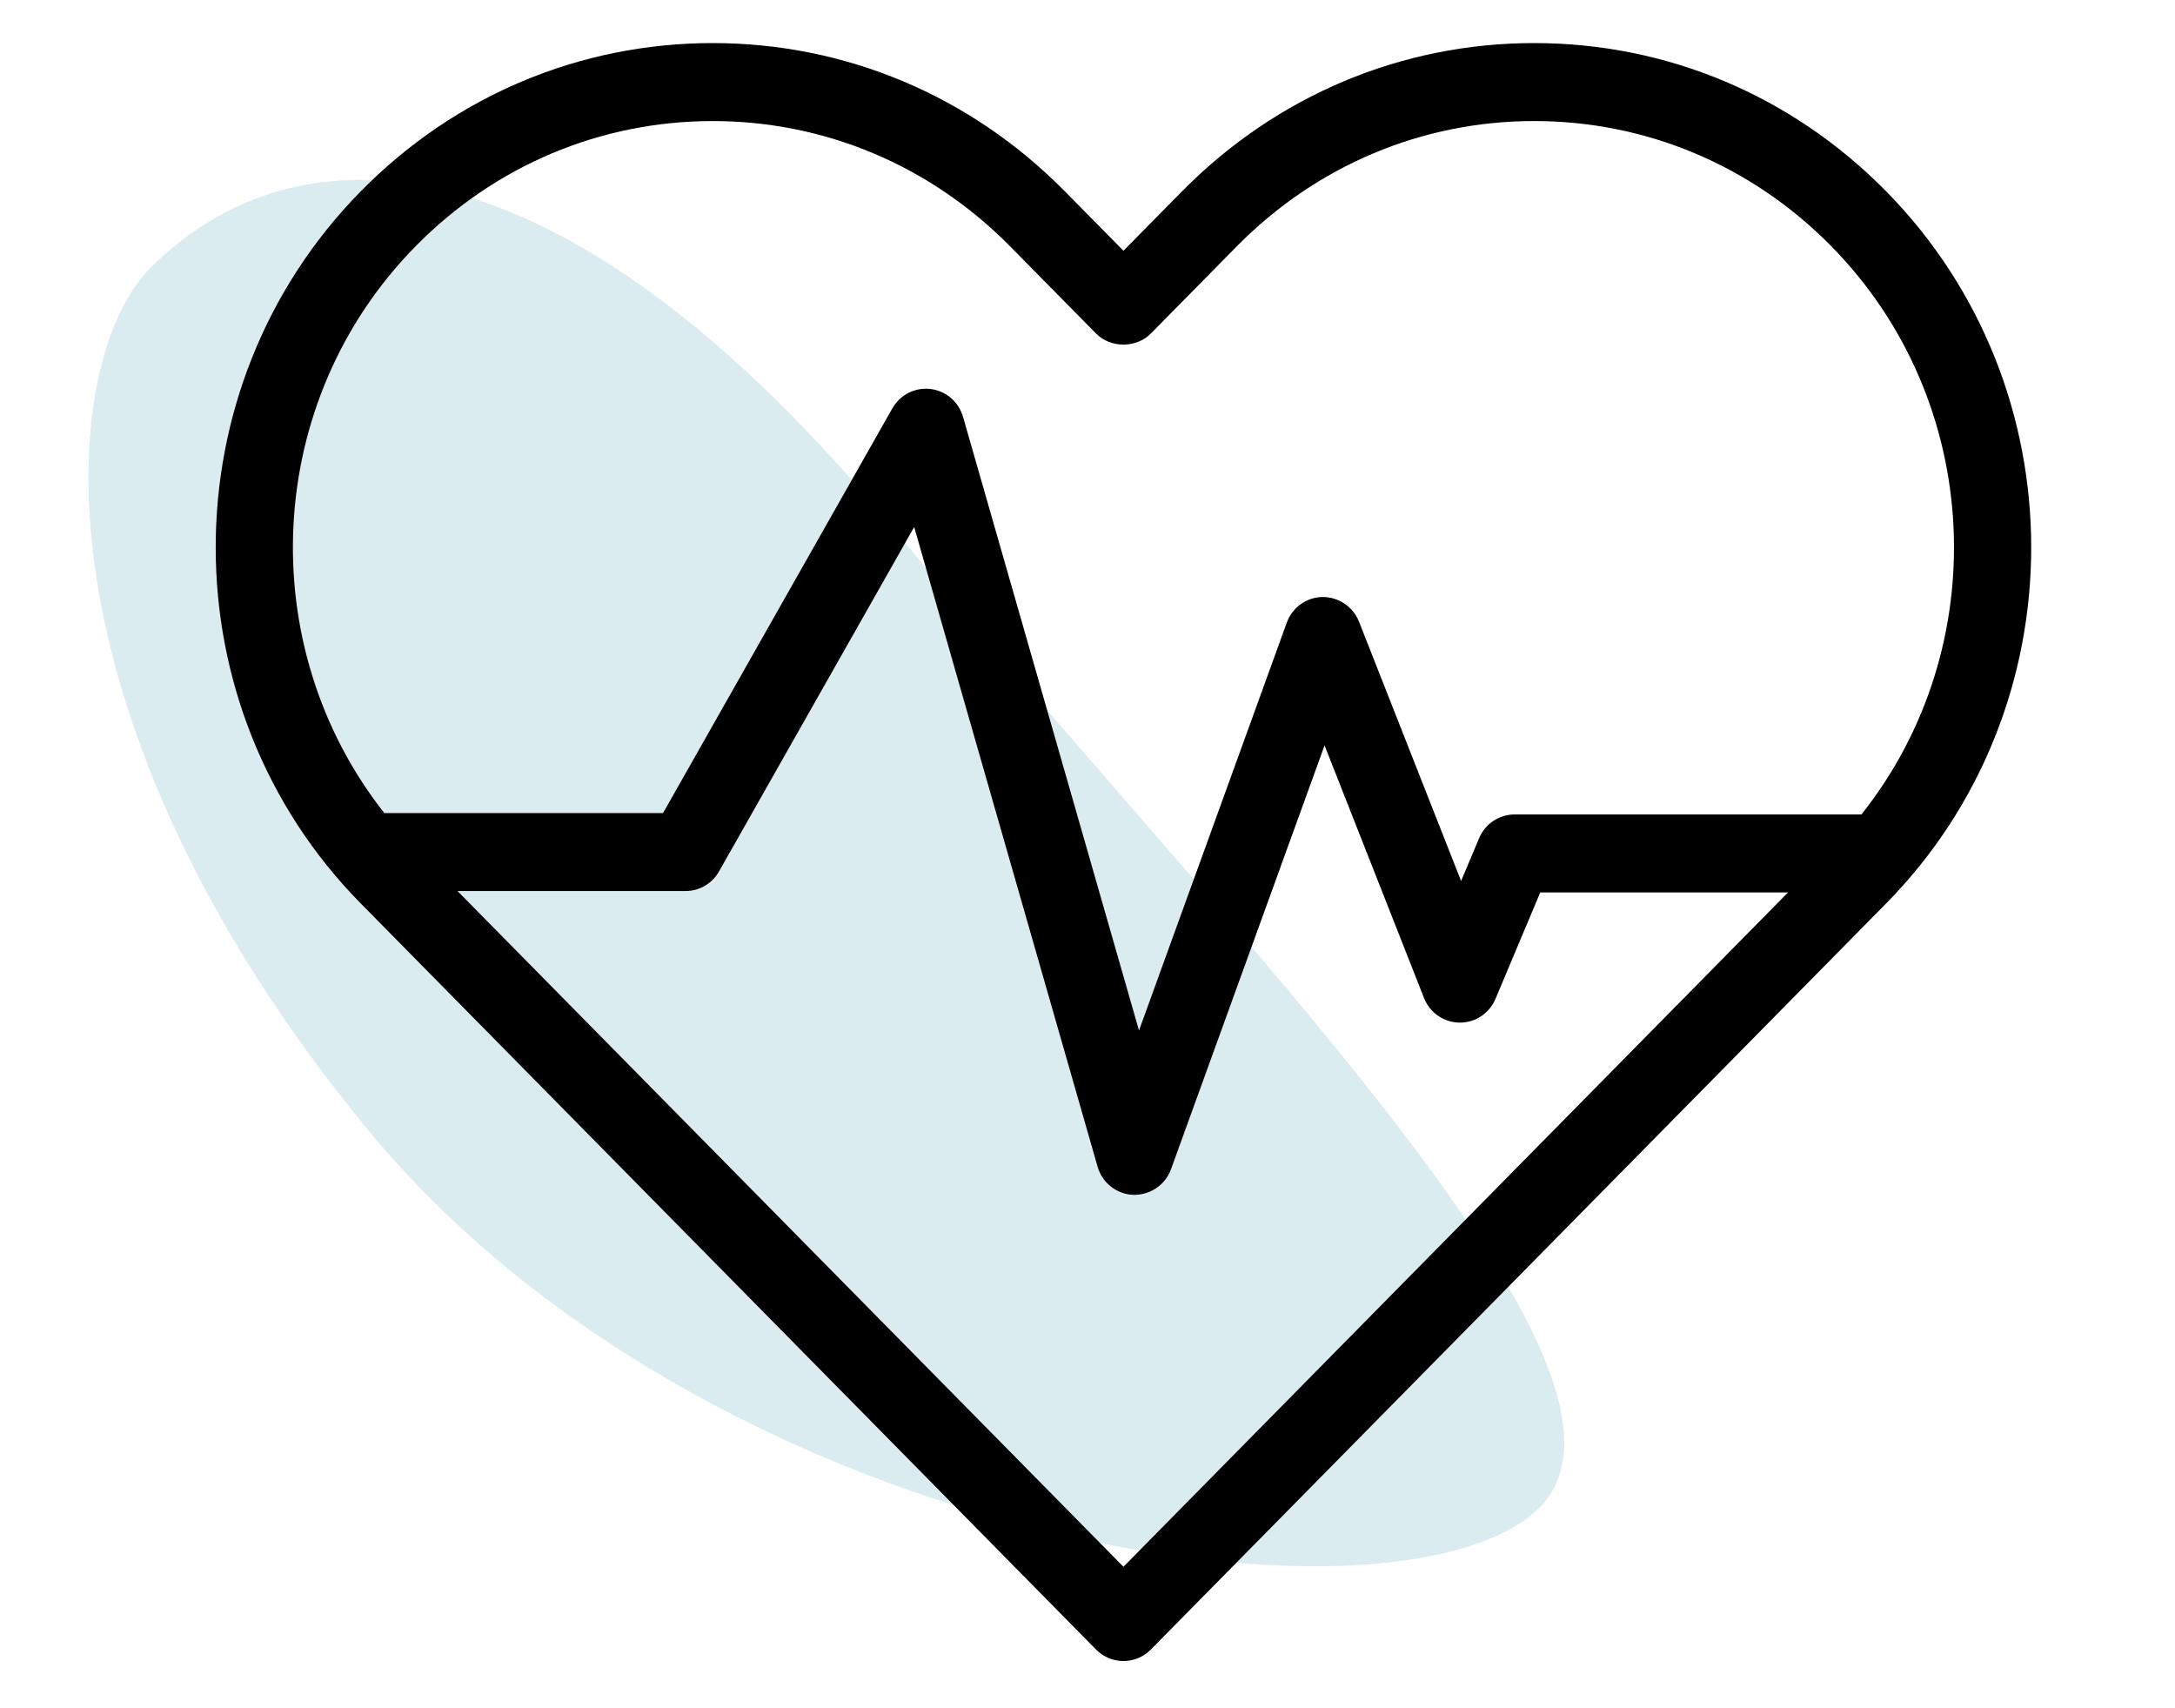
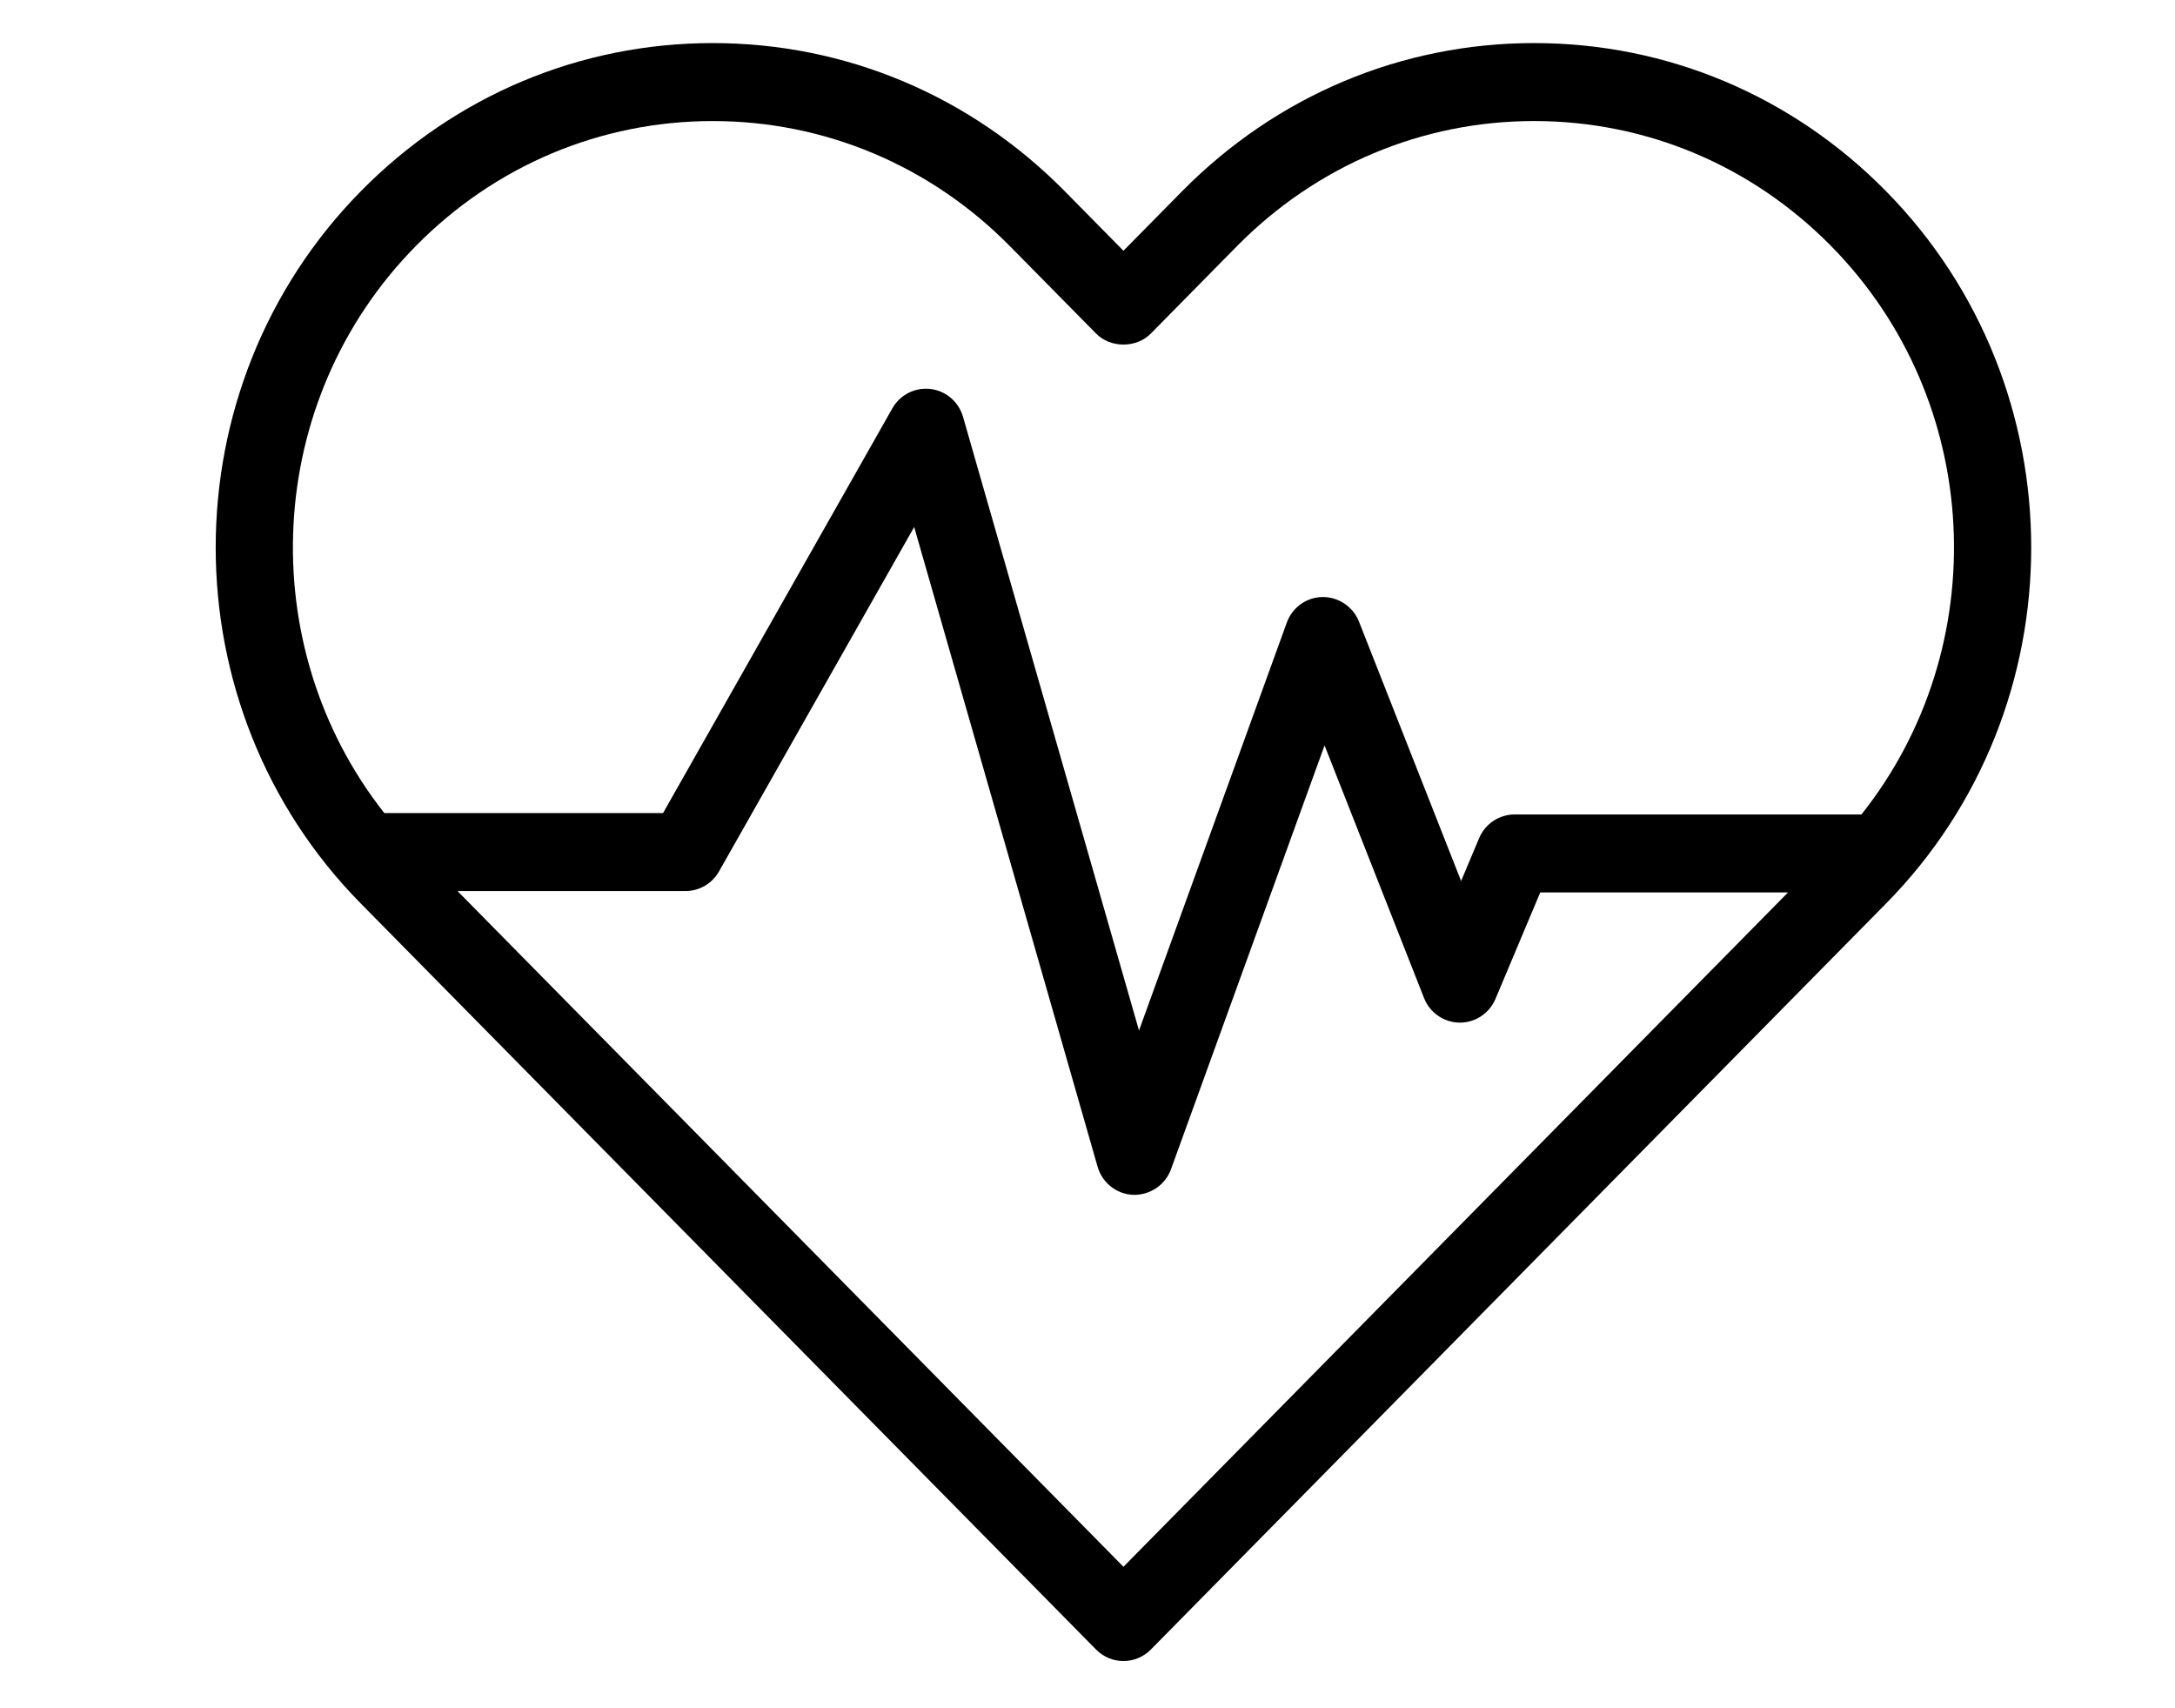
<svg xmlns="http://www.w3.org/2000/svg" xmlns:ns1="http://sodipodi.sourceforge.net/DTD/sodipodi-0.dtd" xmlns:ns2="http://www.inkscape.org/namespaces/inkscape" width="121" height="95" viewBox="0 0 121 95" fill="none" version="1.1" id="svg6" ns1:docname="icon_heart_rate.svg" ns2:version="1.0.1 (3bc2e813f5, 2020-09-07)">
  <defs id="defs10" />
  <ns1:namedview pagecolor="#ffffff" bordercolor="#666666" borderopacity="1" objecttolerance="10" gridtolerance="10" guidetolerance="10" ns2:pageopacity="0" ns2:pageshadow="2" ns2:window-width="1315" ns2:window-height="1024" id="namedview8" showgrid="false" ns2:zoom="6.8055556" ns2:cx="60.5" ns2:cy="54" ns2:window-x="2055" ns2:window-y="43" ns2:window-maximized="0" ns2:current-layer="svg6" />
-   <path d="M 85.251,84.225 C 76.534,91.402 39.22,85.626 20.441,62.814 1.662,40.002 3.1,20.172 8.374,14.896 16.373,6.896 31.052,6.753 49.831,29.565 68.61,52.376 93.969,77.049 85.251,84.225 Z" fill="#0f8099" fill-opacity="0.15" id="path2" />
  <path d="m 62.5,92.397 c -0.572,0 -1.121,-0.23 -1.524,-0.64 L 20.09,50.276 C 9.304,39.351 9.303,21.561 20.09,10.621 25.319,5.318 32.267,2.396 39.654,2.396 c 7.375,0 14.322,2.92 19.564,8.224 l 3.282,3.328 3.28,-3.327 C 71.024,5.317 77.971,2.396 85.346,2.396 c 7.388,0 14.336,2.921 19.564,8.225 10.787,10.939 10.787,28.727 0,39.654 L 64.024,91.757 c -0.403,0.41 -0.952,0.64 -1.524,0.64 z M 25.452,49.565 62.5,87.153 99.471,49.643 H 85.687 l -2.489,5.919 c -0.336,0.801 -1.117,1.322 -1.979,1.322 -0.009,0 -0.017,0 -0.025,0 -0.872,-0.01 -1.651,-0.551 -1.972,-1.368 L 73.688,41.464 65.145,65.041 c -0.32,0.882 -1.17,1.441 -2.092,1.424 C 62.124,66.432 61.321,65.801 61.062,64.9 L 50.858,29.315 40.001,48.473 c -0.383,0.676 -1.094,1.092 -1.866,1.092 z M 51.51,21.623 c 0.085,0 0.17,0.004 0.256,0.015 0.858,0.103 1.57,0.713 1.81,1.551 l 9.789,34.134 8.222,-22.69 c 0.305,-0.845 1.097,-1.412 1.989,-1.424 0.879,-0.006 1.697,0.532 2.027,1.368 l 5.681,14.429 1.002,-2.38 c 0.336,-0.801 1.115,-1.322 1.978,-1.322 h 19.293 c 7.389,-9.298 6.824,-22.987 -1.695,-31.625 C 97.446,9.201 91.581,6.733 85.346,6.733 c -6.224,0 -12.091,2.468 -16.52,6.948 l -4.802,4.872 c -0.806,0.819 -2.242,0.819 -3.048,0 L 56.172,13.681 C 51.745,9.202 45.878,6.734 39.654,6.734 c -6.235,0 -12.101,2.467 -16.517,6.947 -8.494,8.614 -9.079,22.25 -1.757,31.547 h 15.507 l 12.757,-22.513 c 0.386,-0.681 1.101,-1.092 1.865,-1.092 z" fill="#000000" id="path4" />
</svg>